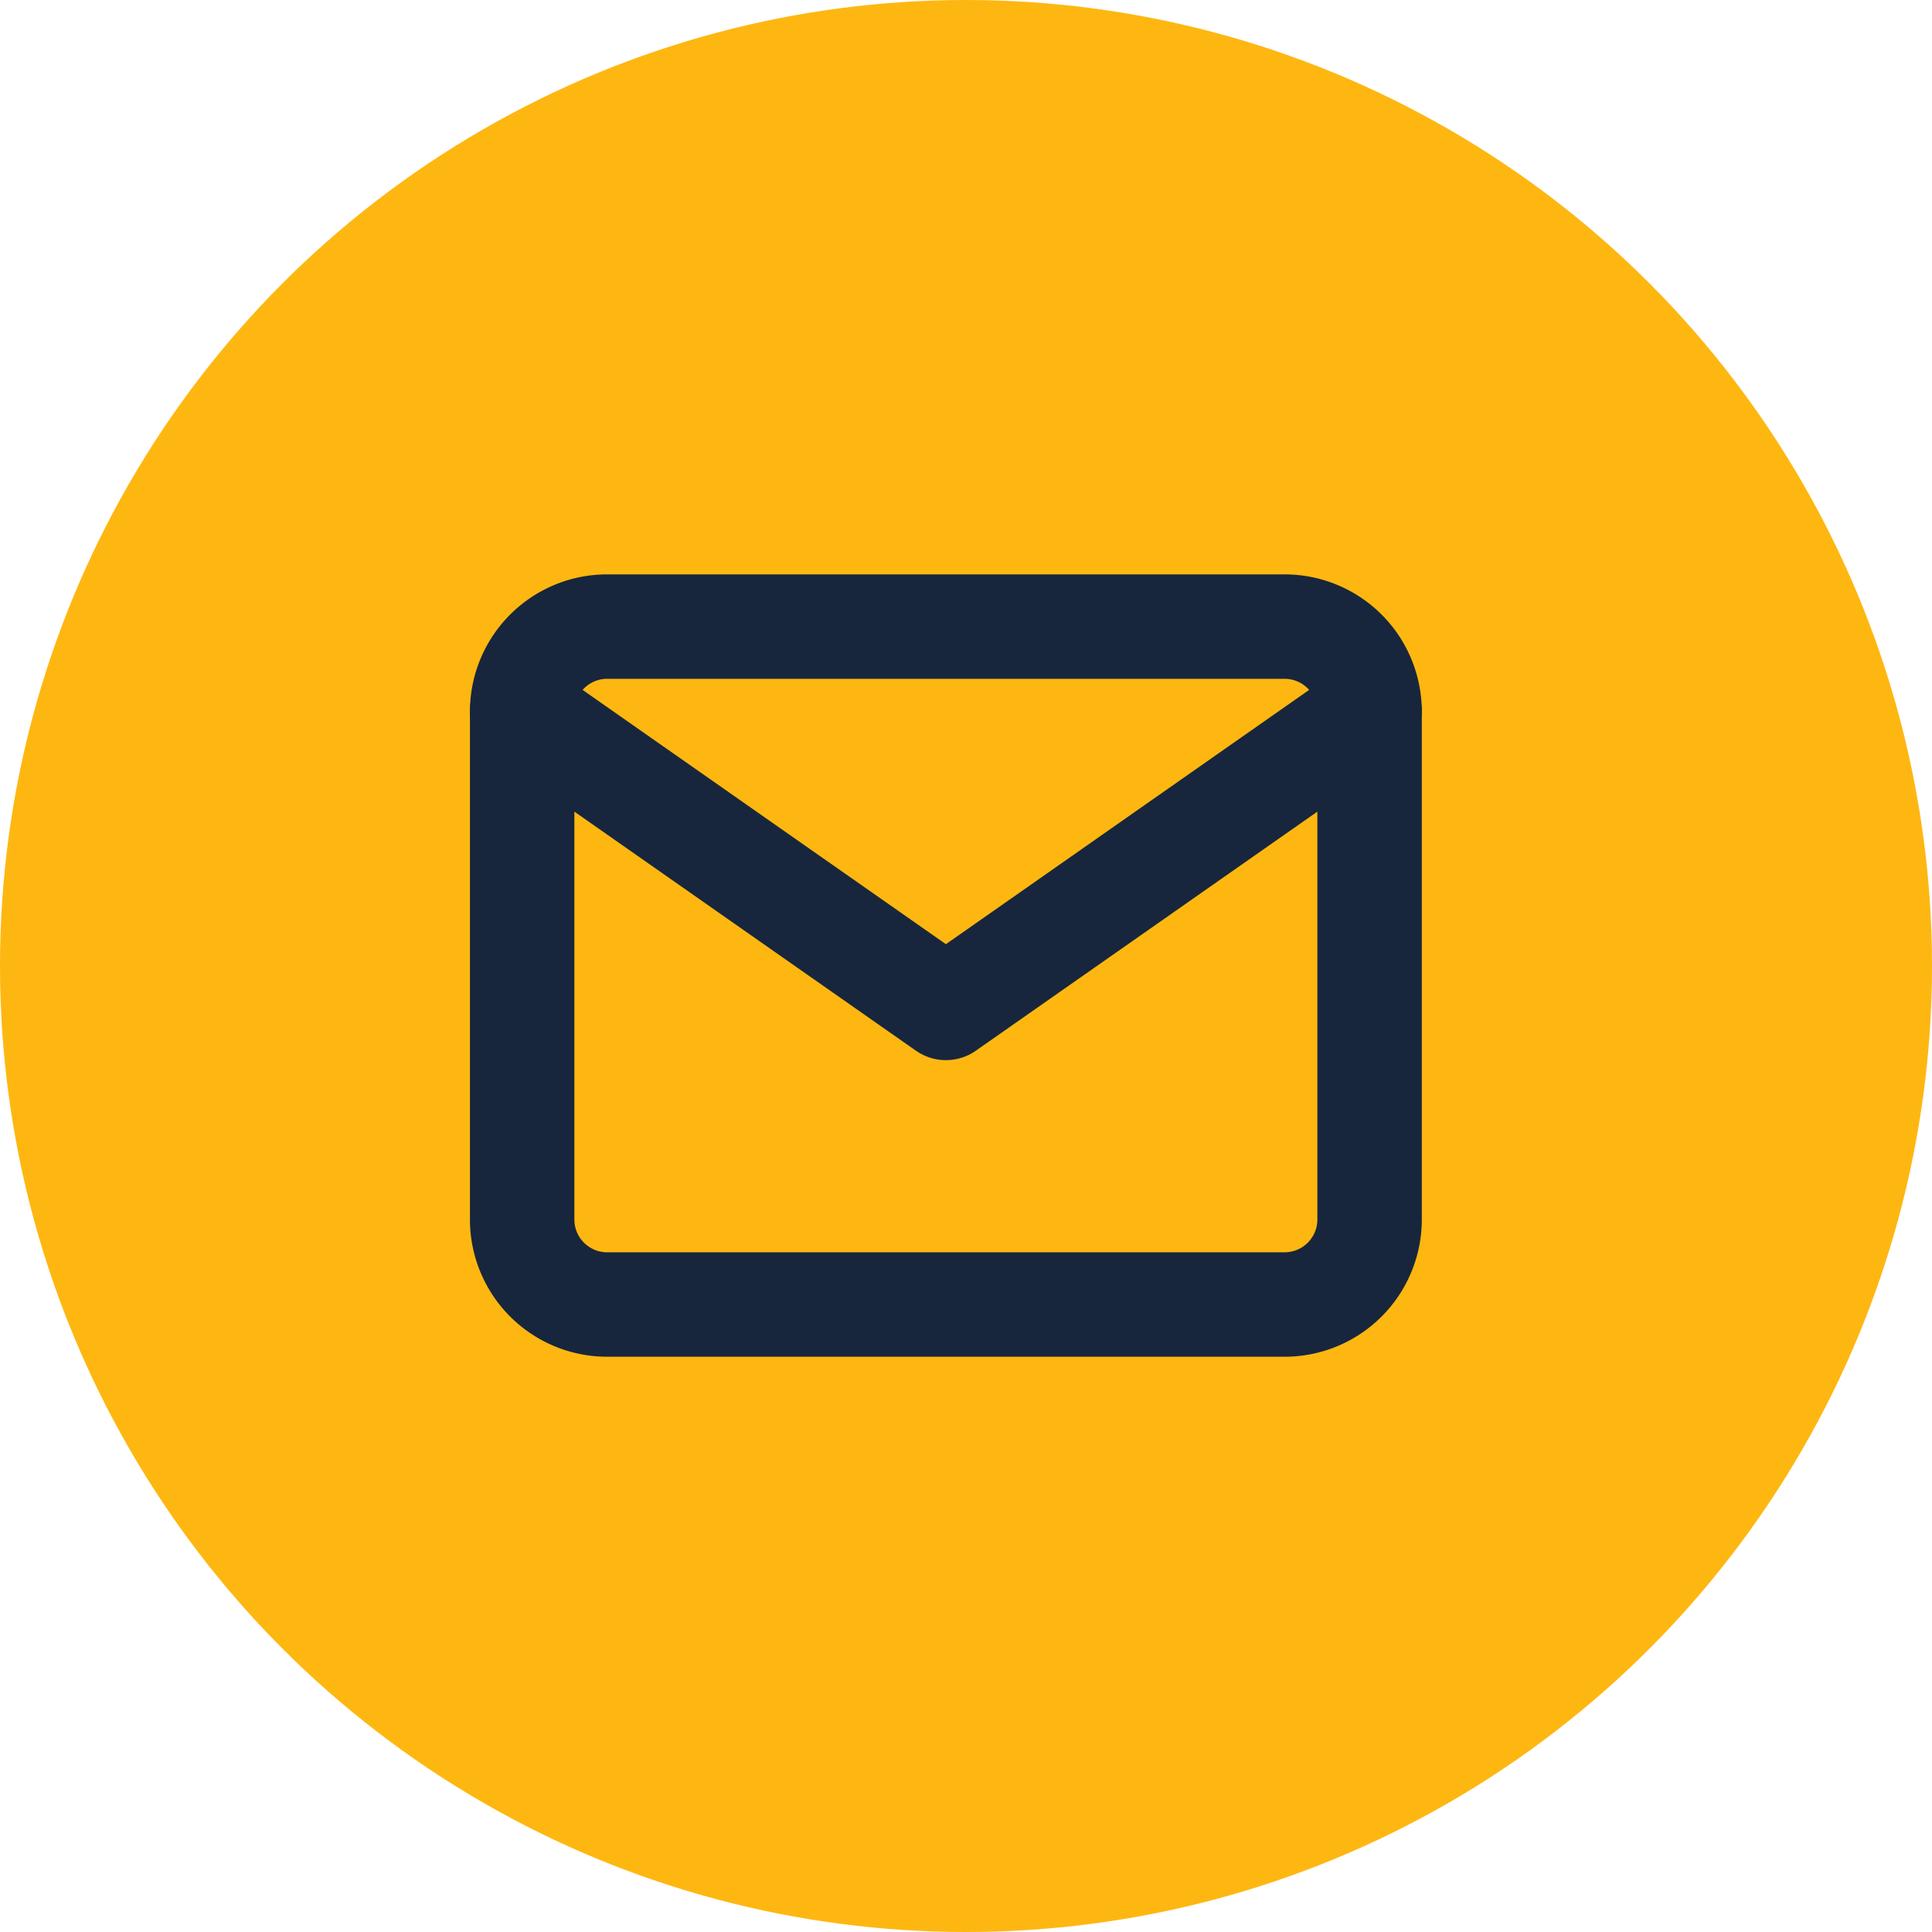
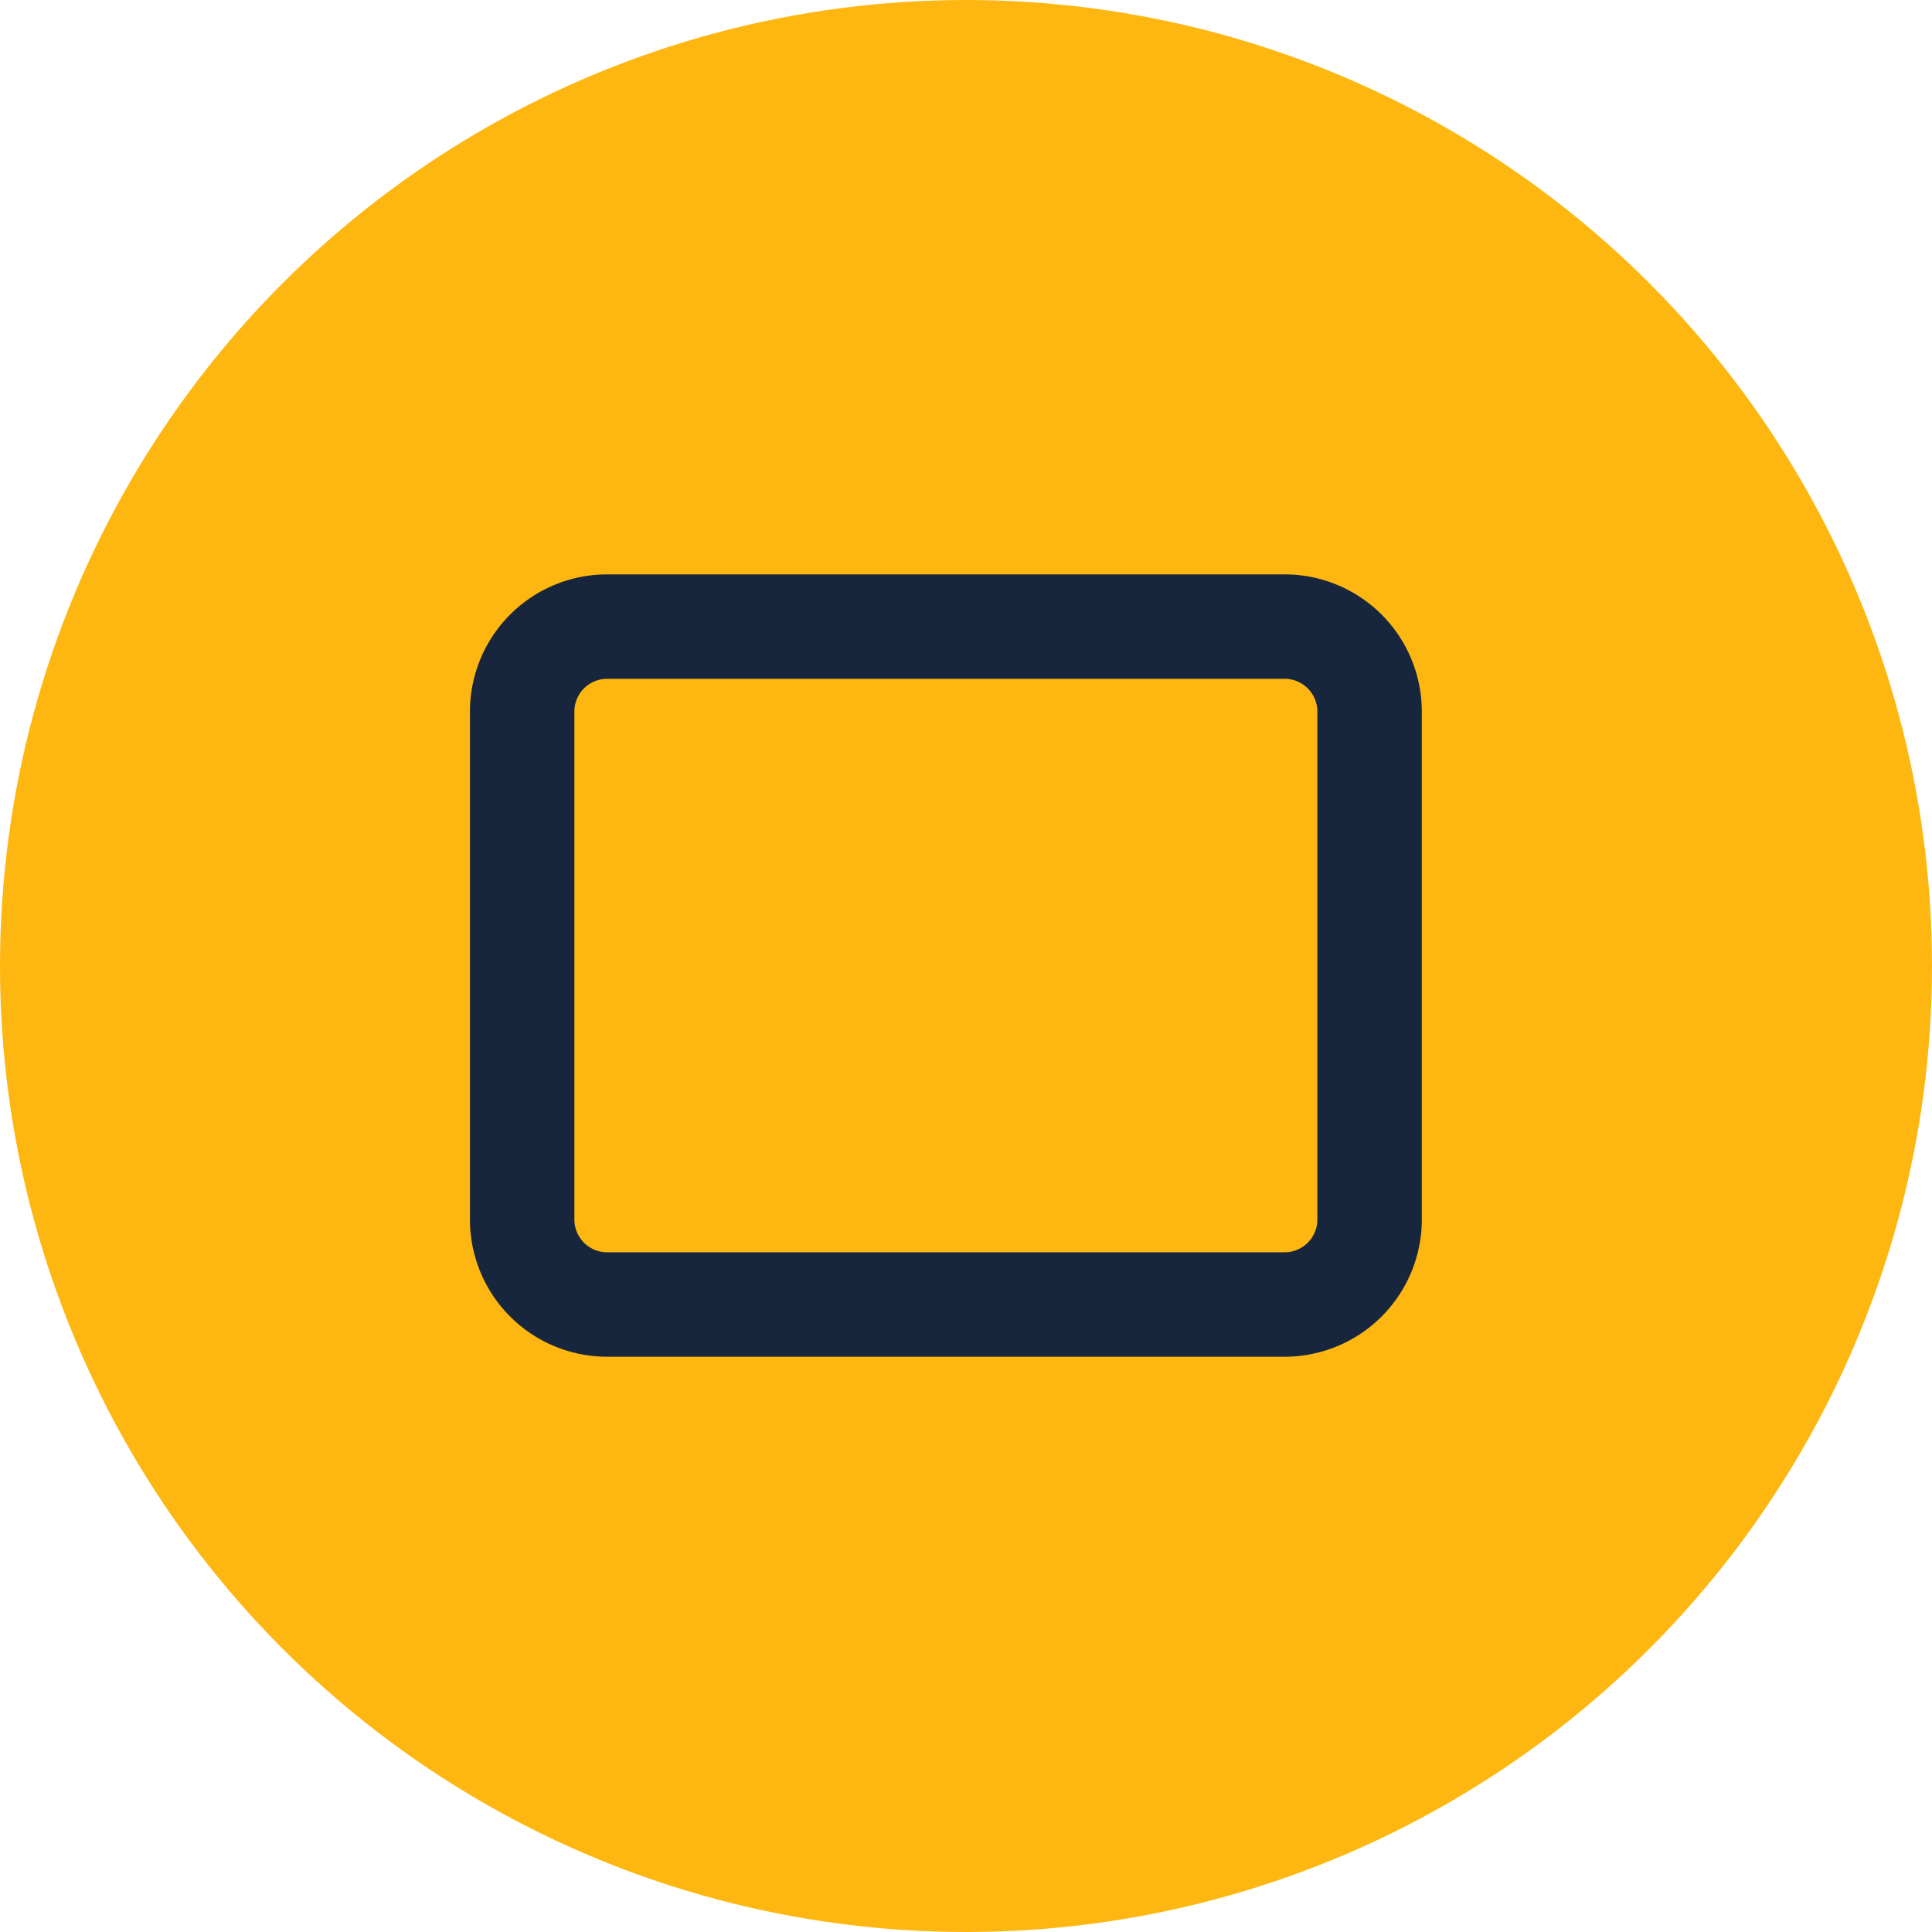
<svg xmlns="http://www.w3.org/2000/svg" width="37" height="37" viewBox="0 0 37 37">
  <g id="Gruppe_123" data-name="Gruppe 123" transform="translate(-299 -58)">
    <circle id="Ellipse_128" data-name="Ellipse 128" cx="18.5" cy="18.5" r="18.5" transform="translate(299 58)" fill="#feb711" />
    <g id="brief" transform="translate(-1531 -96.24)">
      <g id="Icon_feather-mail" data-name="Icon feather-mail" transform="translate(1840 166.24)">
        <path id="Pfad_96" data-name="Pfad 96" d="M4.623,6H17.606a1.628,1.628,0,0,1,1.623,1.623V17.36a1.628,1.628,0,0,1-1.623,1.623H4.623A1.628,1.628,0,0,1,3,17.36V7.623A1.628,1.628,0,0,1,4.623,6Z" transform="translate(-3 -6)" fill="none" stroke="#17263c" stroke-linecap="round" stroke-linejoin="round" stroke-width="2" />
-         <path id="Pfad_97" data-name="Pfad 97" d="M19.229,9l-8.114,5.68L3,9" transform="translate(-3 -7.377)" fill="none" stroke="#17263c" stroke-linecap="round" stroke-linejoin="round" stroke-width="2" />
      </g>
    </g>
  </g>
</svg>